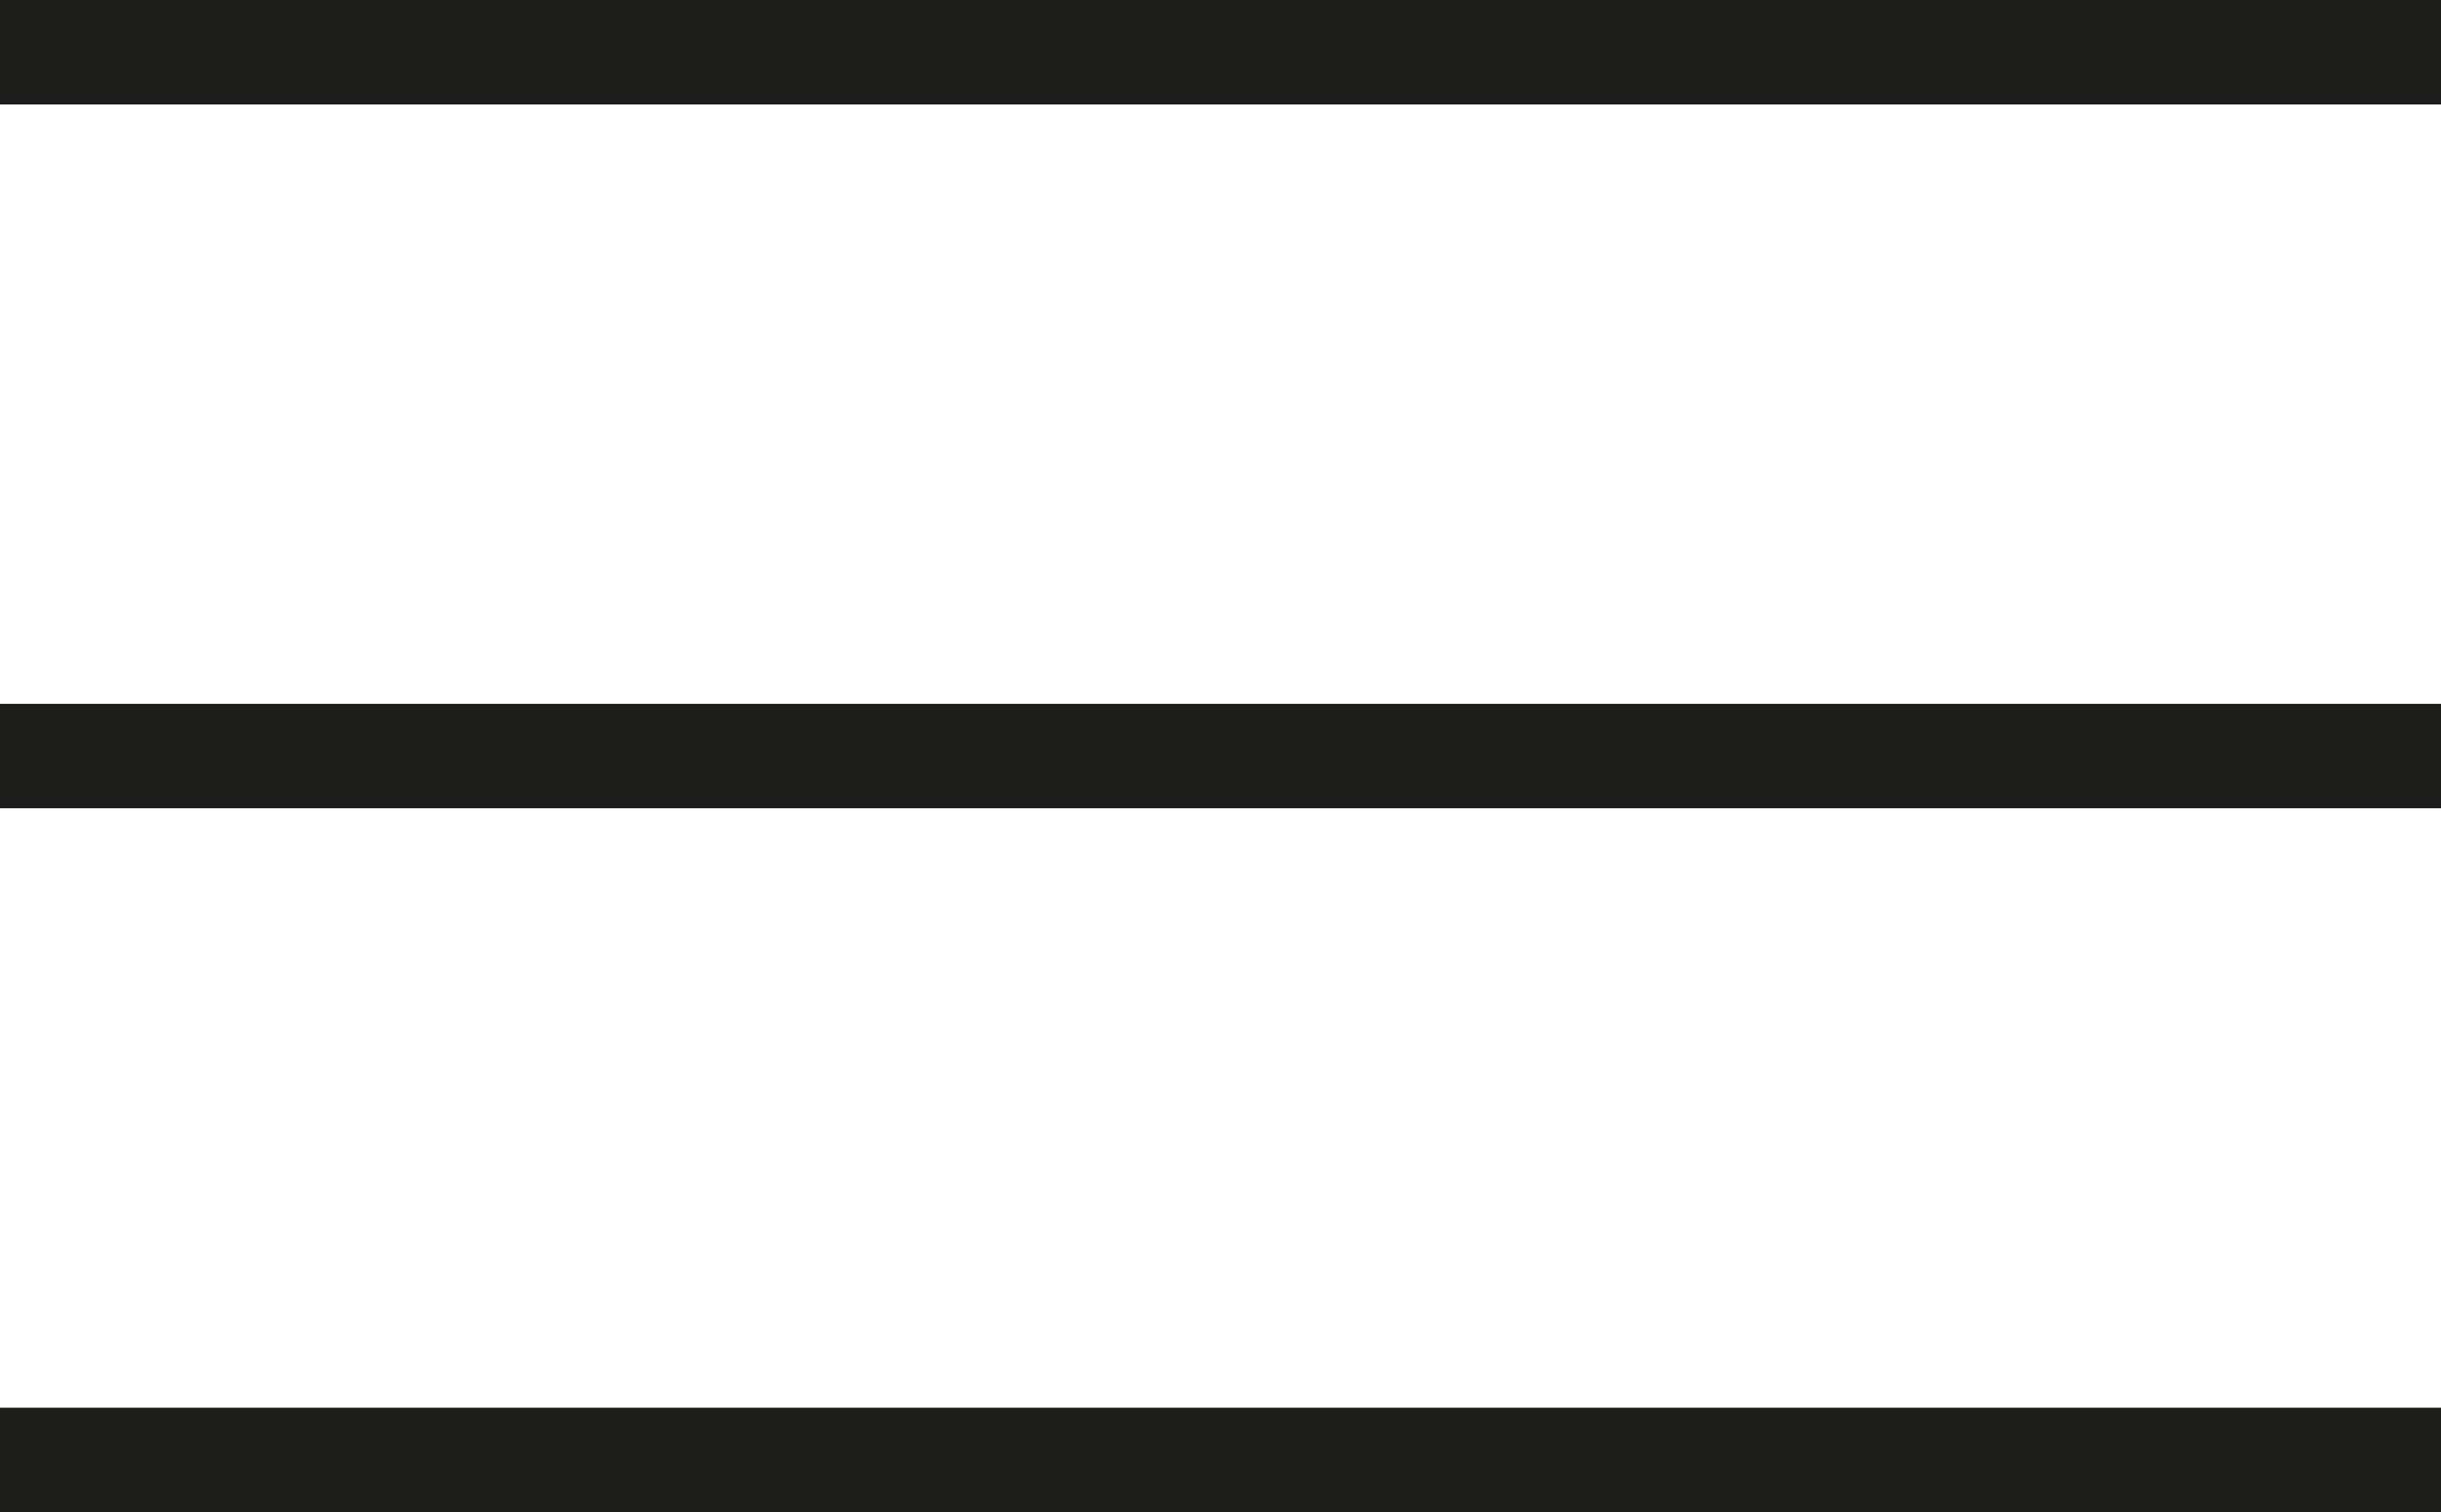
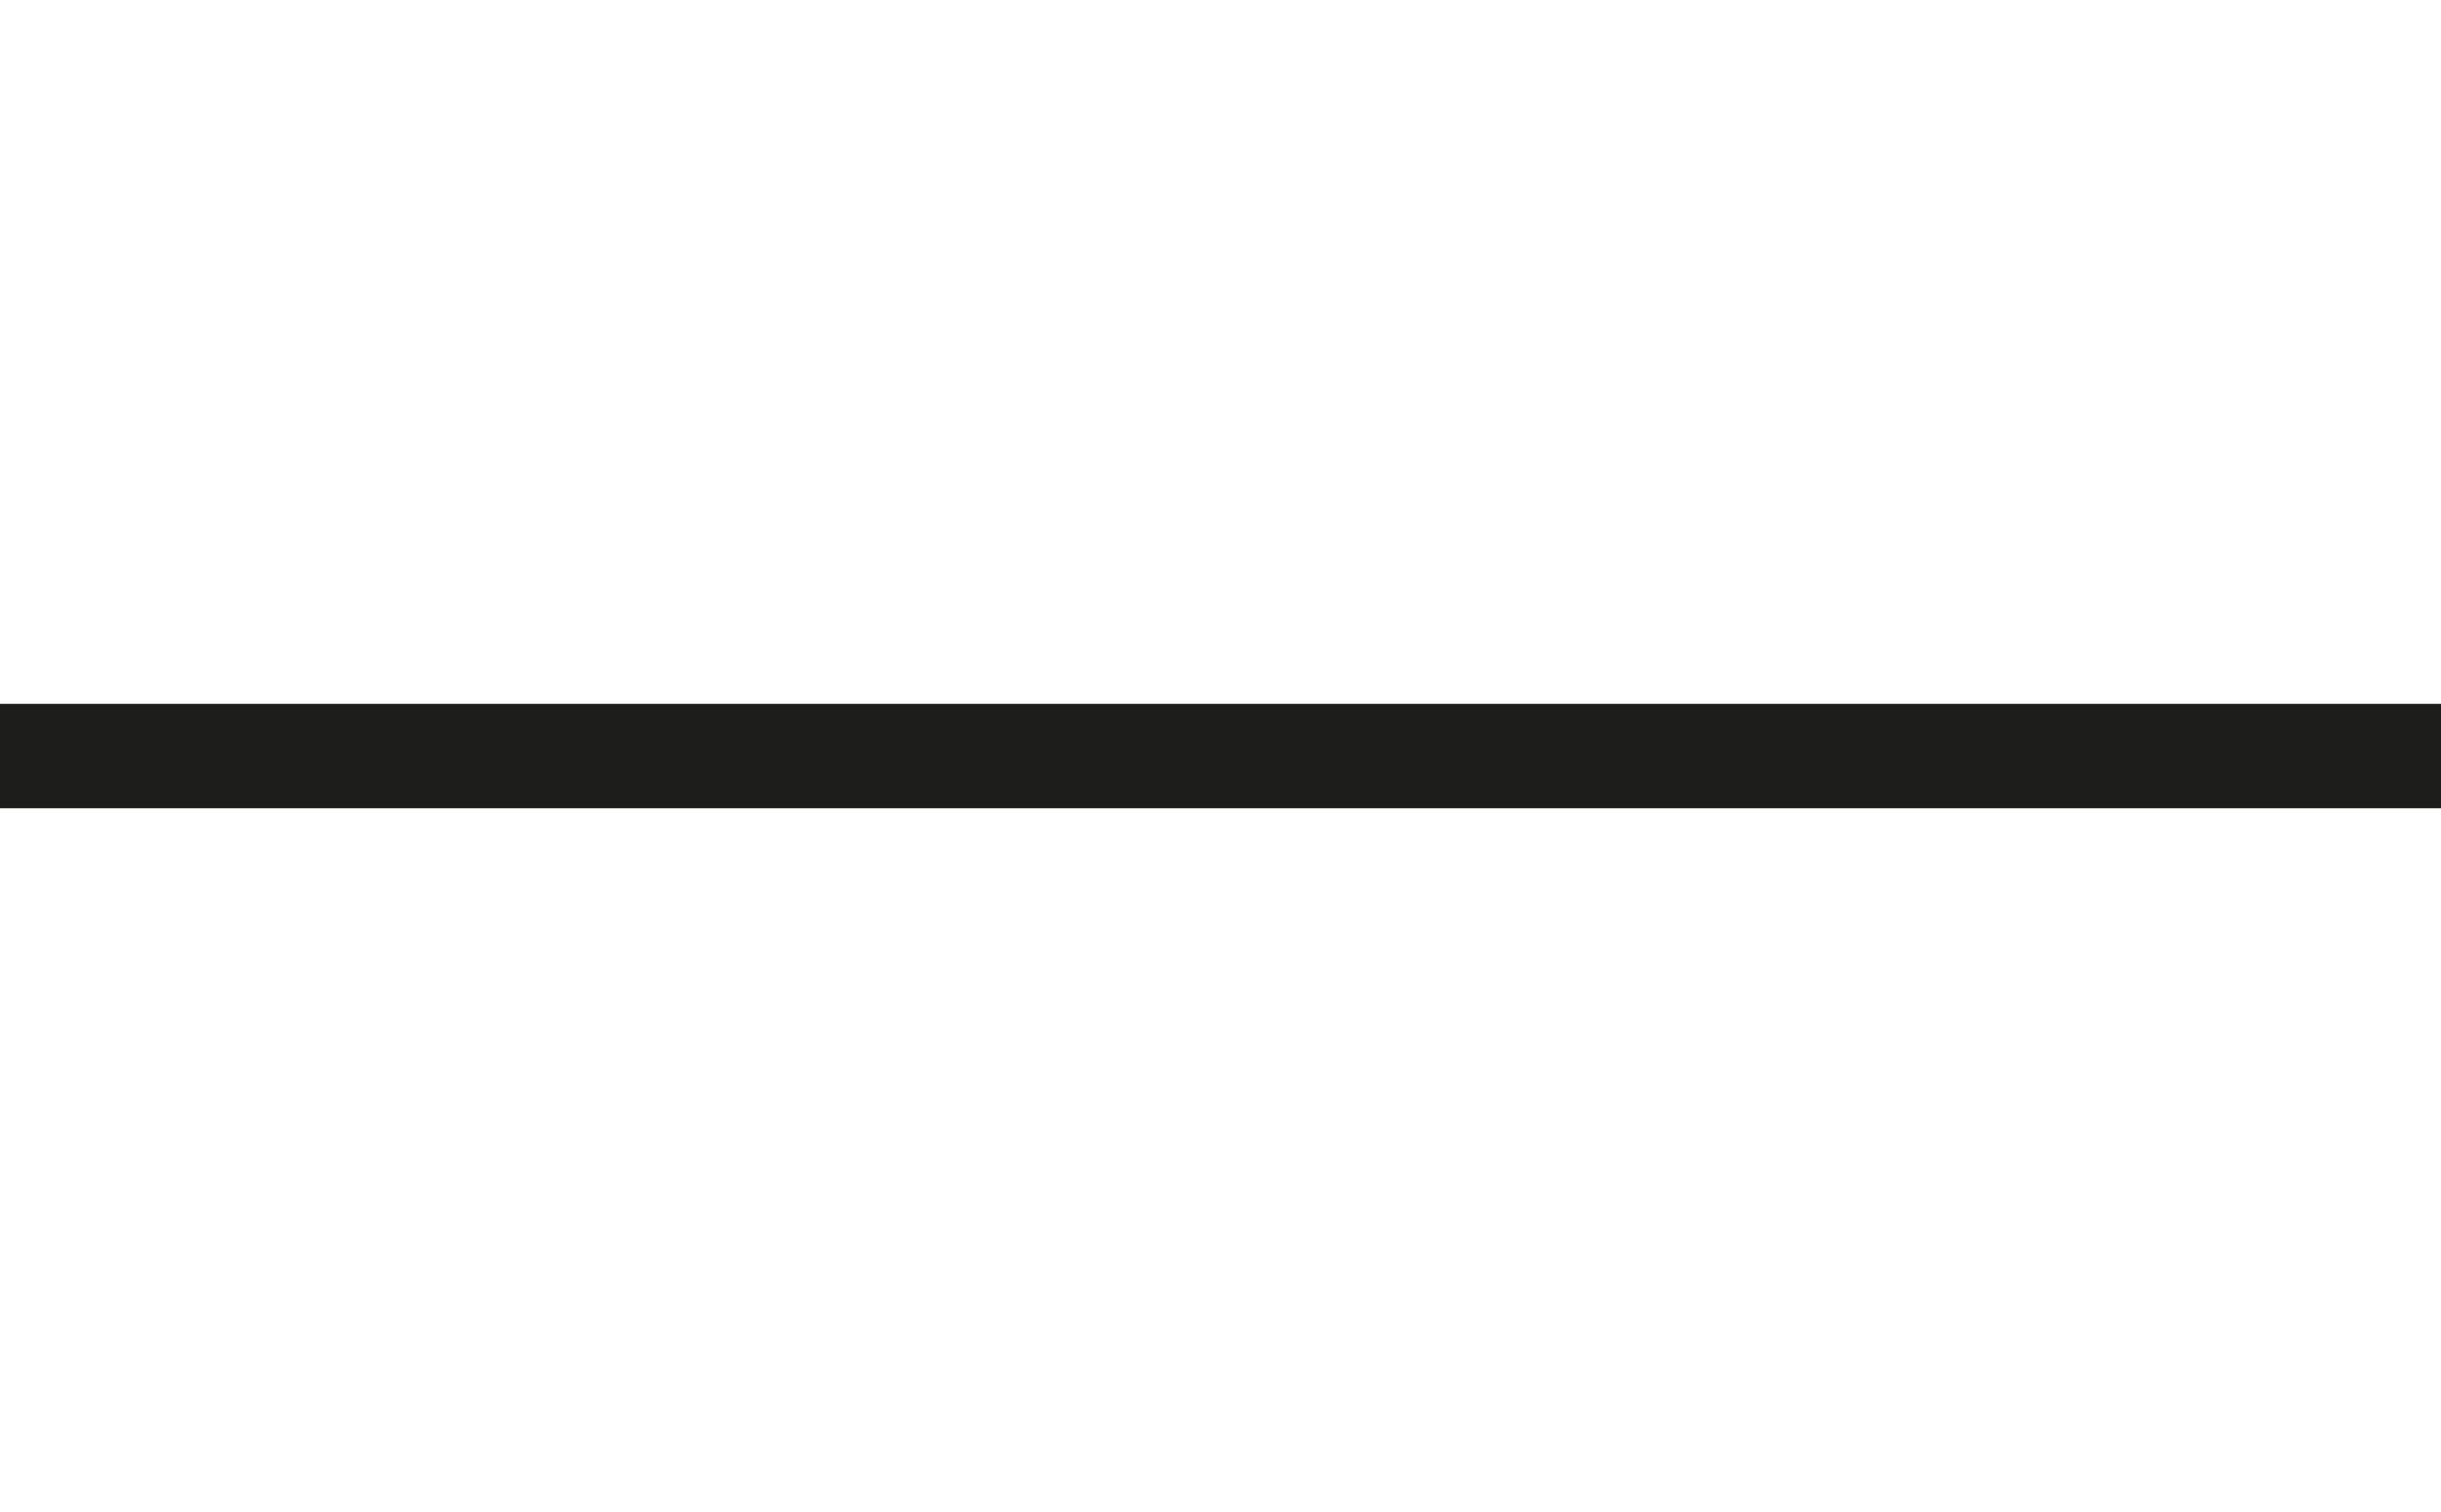
<svg xmlns="http://www.w3.org/2000/svg" id="Camada_2" version="1.1" viewBox="0 0 63.1 39.1">
  <defs>
    <style>
      .st0 {
        fill: #1d1d1b;
      }
    </style>
  </defs>
-   <rect class="st0" y="0" width="63.1" height="2.7" />
  <rect class="st0" y="18.2" width="63.1" height="2.7" />
-   <rect class="st0" y="0" width="63.1" height="2.7" />
-   <rect class="st0" y="36.4" width="63.1" height="2.7" />
</svg>